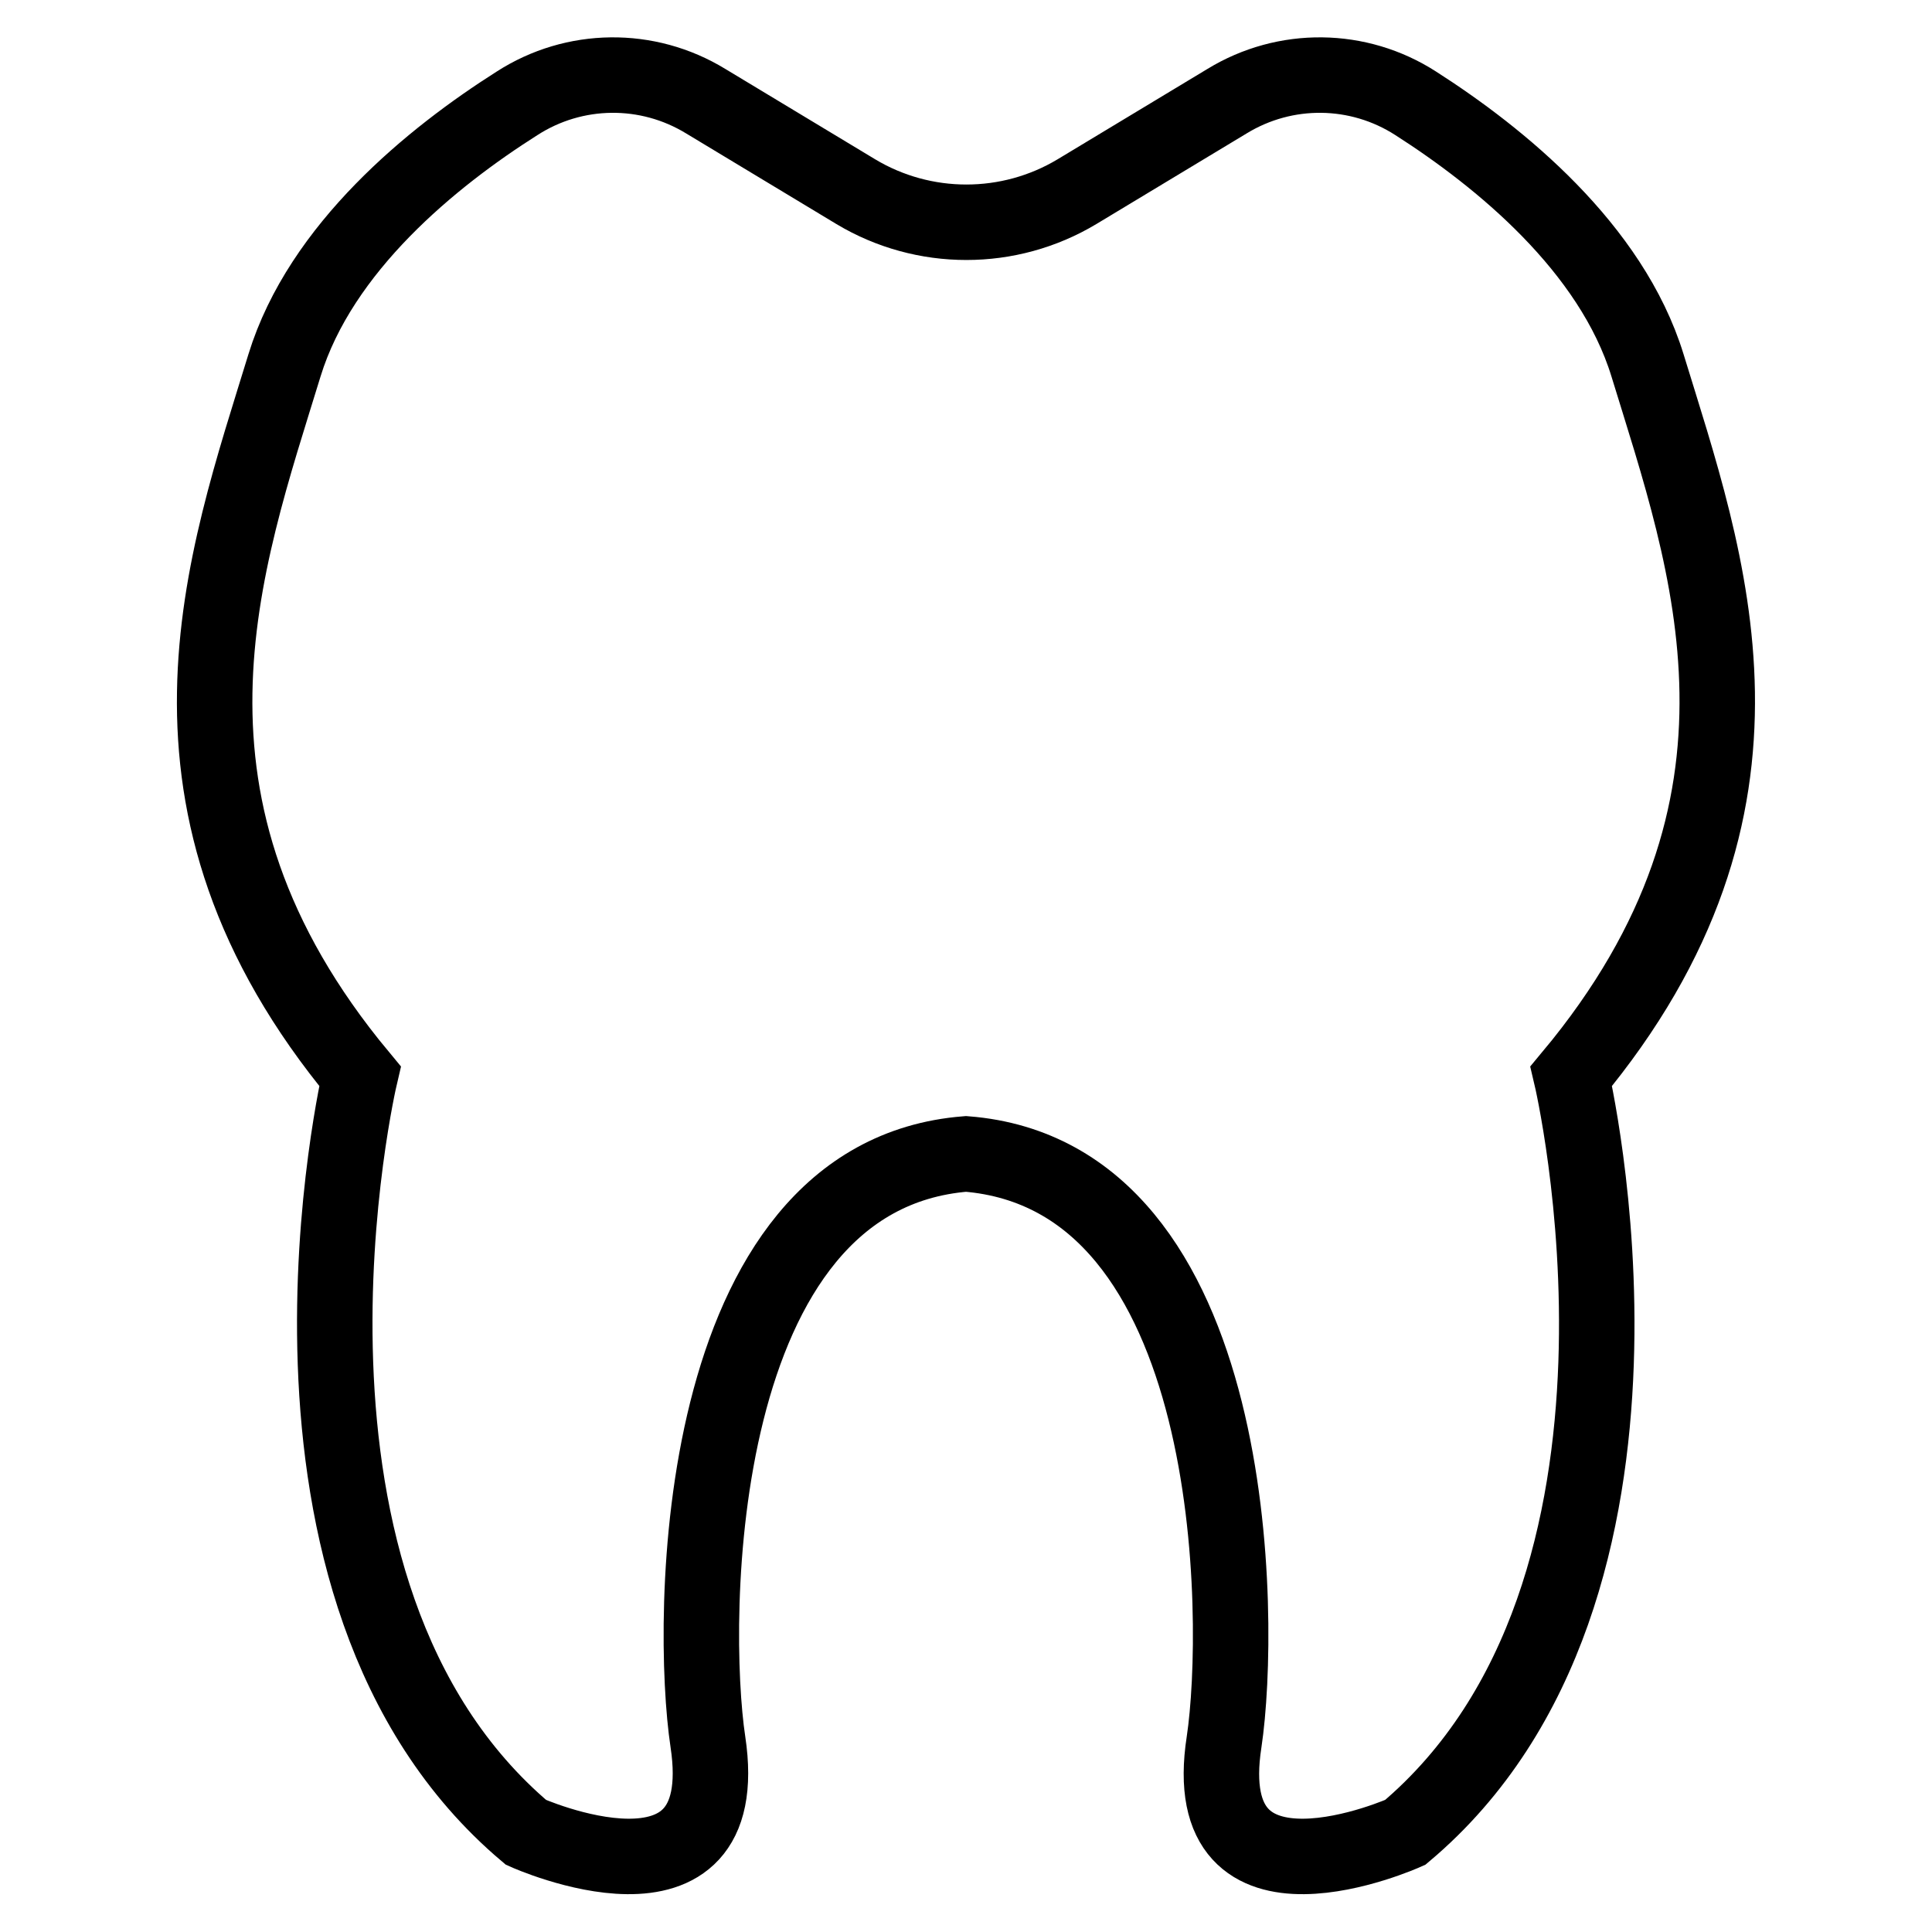
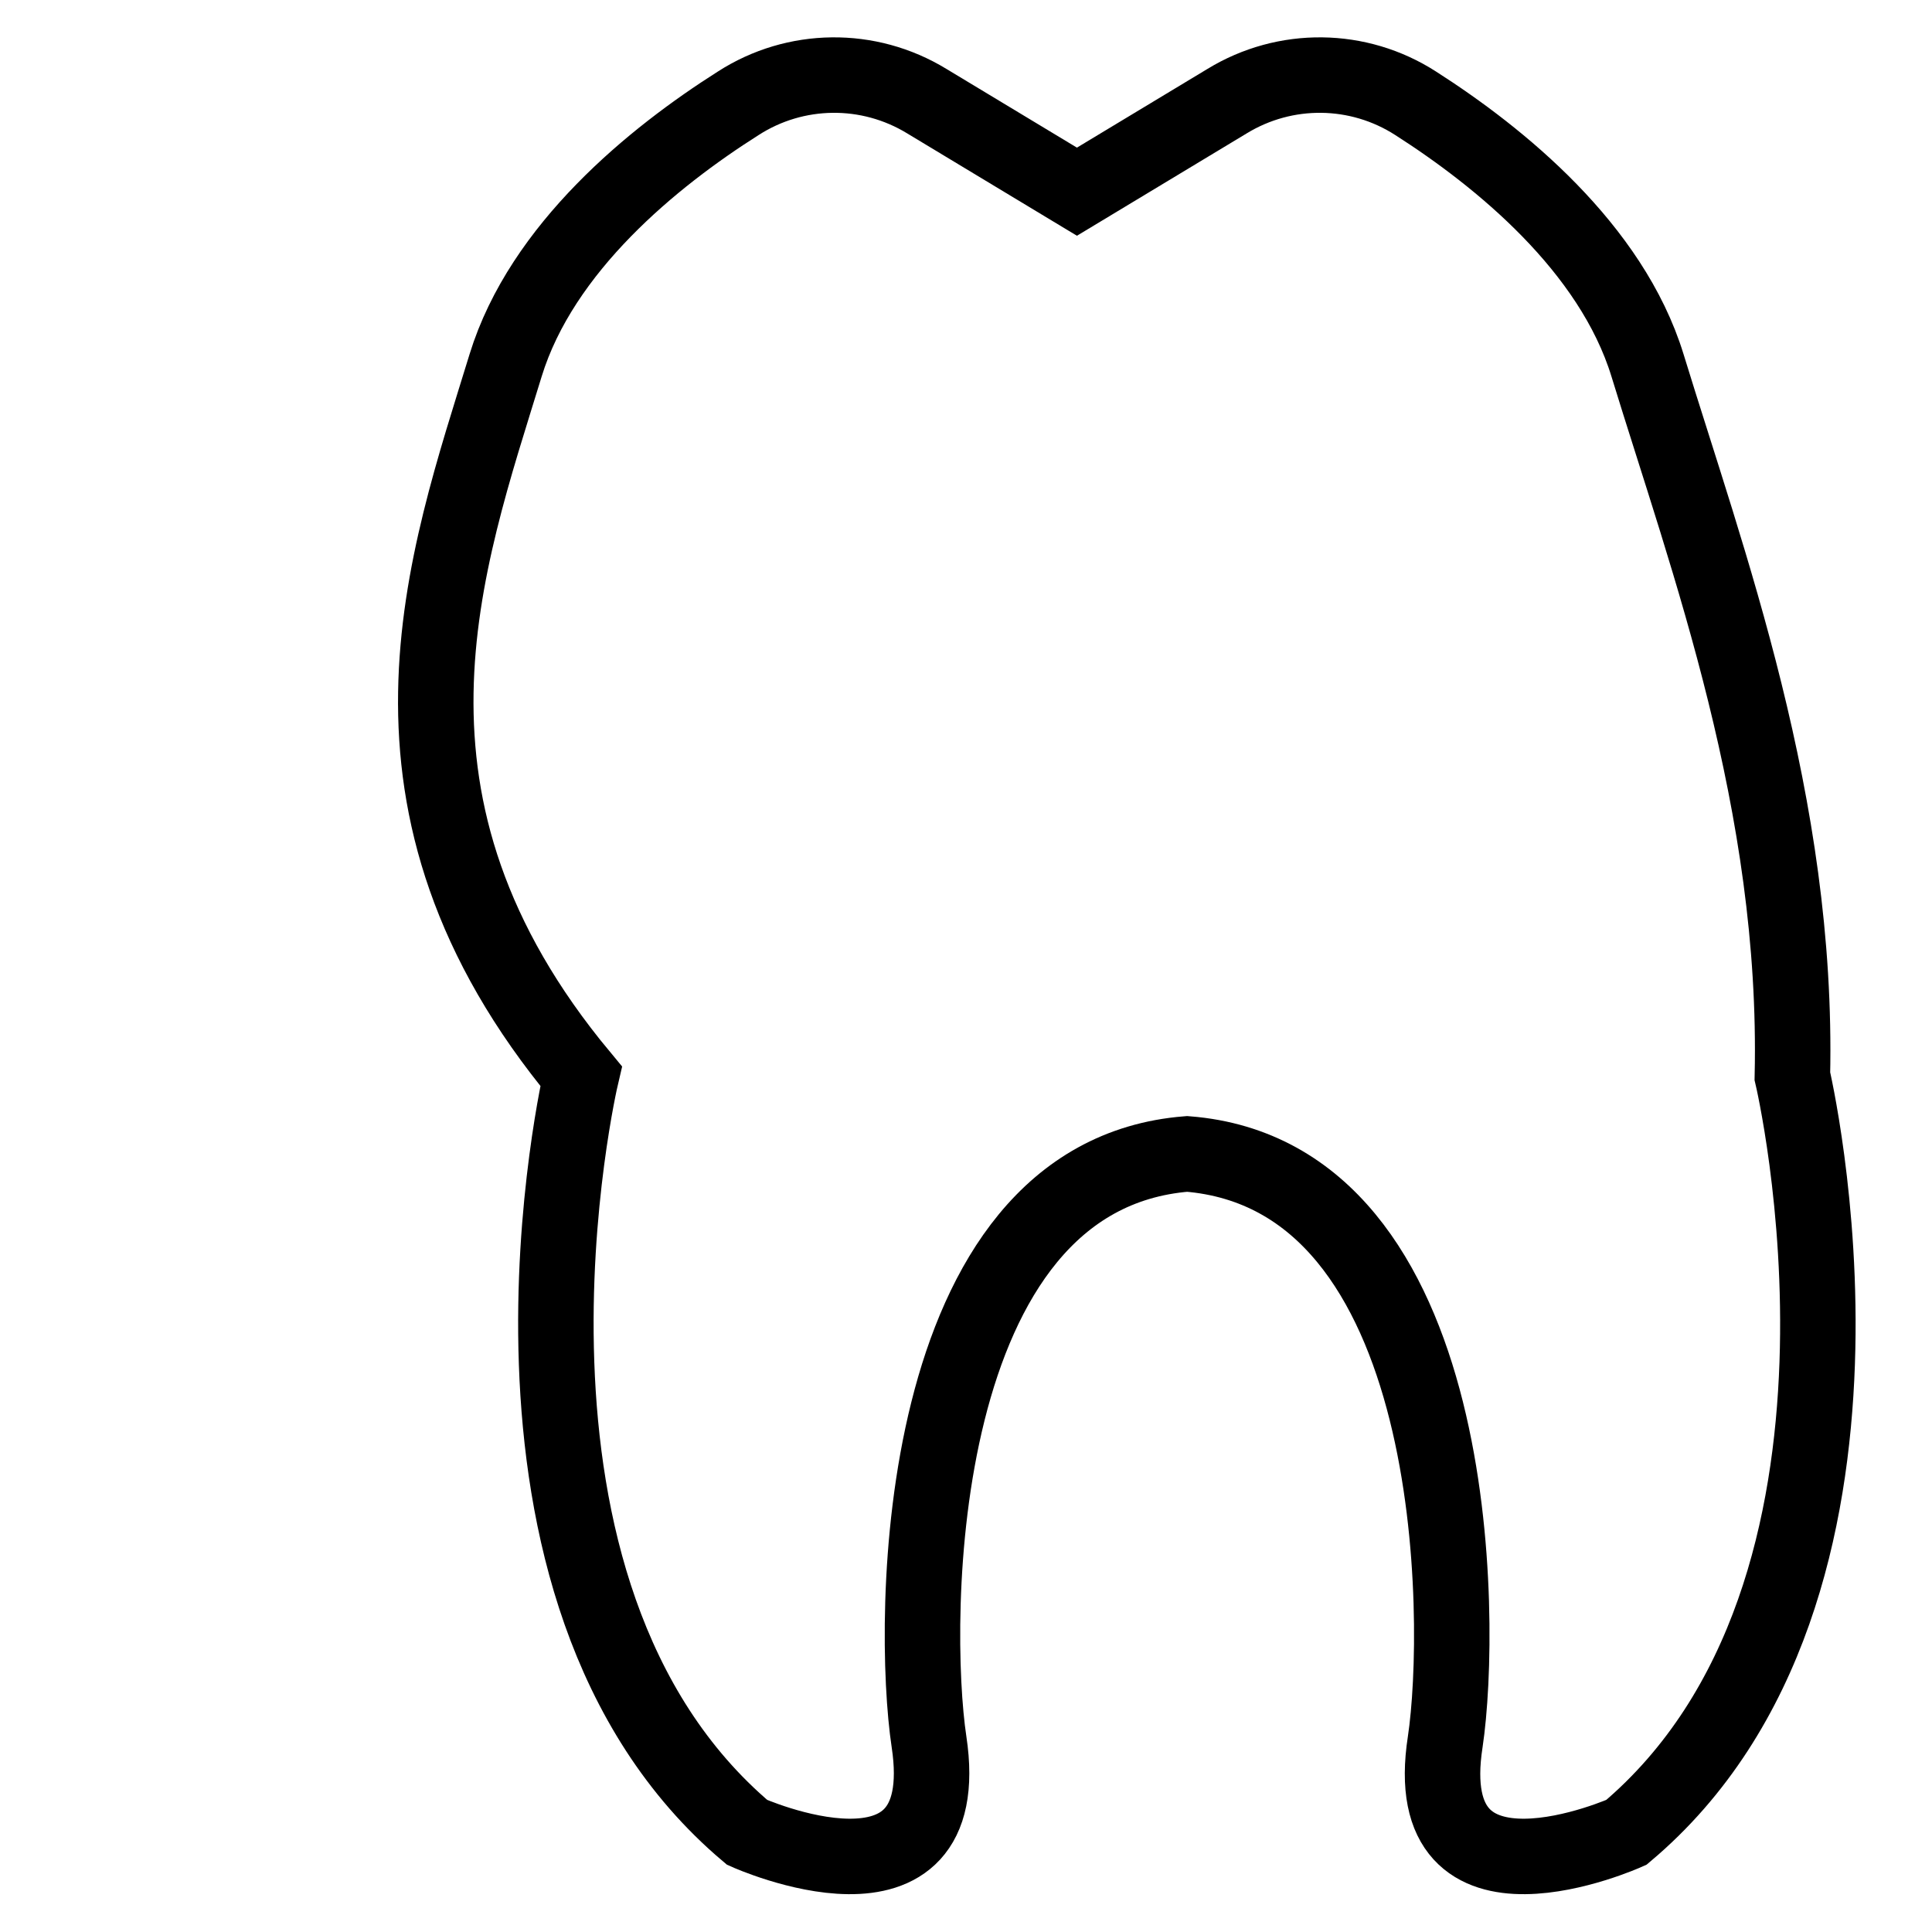
<svg xmlns="http://www.w3.org/2000/svg" version="1.1" x="0px" y="0px" viewBox="0 0 256 256" enable-background="new 0 0 256 256" xml:space="preserve">
  <g>
-     <path stroke-width="10" fill-opacity="0" stroke="#000000" d="M218.3,48.4c-4.8-15.6-19.6-27.6-30.7-34.7c-7.6-4.9-17.3-5-25-0.3l-19.9,12c-9,5.4-20.3,5.4-29.3,0 l-19.9-12c-7.7-4.7-17.4-4.6-25,0.3c-11.2,7.1-26,19.1-30.8,34.7c-8,26.1-20,58.1,10,94.2c0,0-16,68.1,22,100.2 c0,0,27.8,12.5,24.1-12c-2.4-15.9-2.3-75,34.2-77.9c36.5,2.9,36.6,61.9,34.2,77.9c-3.8,24.5,24,12,24,12 c38.1-32.1,22-100.2,22-100.2C238.3,106.5,226.3,74.5,218.3,48.4z" />
+     <path stroke-width="10" fill-opacity="0" stroke="#000000" d="M218.3,48.4c-4.8-15.6-19.6-27.6-30.7-34.7c-7.6-4.9-17.3-5-25-0.3l-19.9,12l-19.9-12c-7.7-4.7-17.4-4.6-25,0.3c-11.2,7.1-26,19.1-30.8,34.7c-8,26.1-20,58.1,10,94.2c0,0-16,68.1,22,100.2 c0,0,27.8,12.5,24.1-12c-2.4-15.9-2.3-75,34.2-77.9c36.5,2.9,36.6,61.9,34.2,77.9c-3.8,24.5,24,12,24,12 c38.1-32.1,22-100.2,22-100.2C238.3,106.5,226.3,74.5,218.3,48.4z" />
  </g>
</svg>